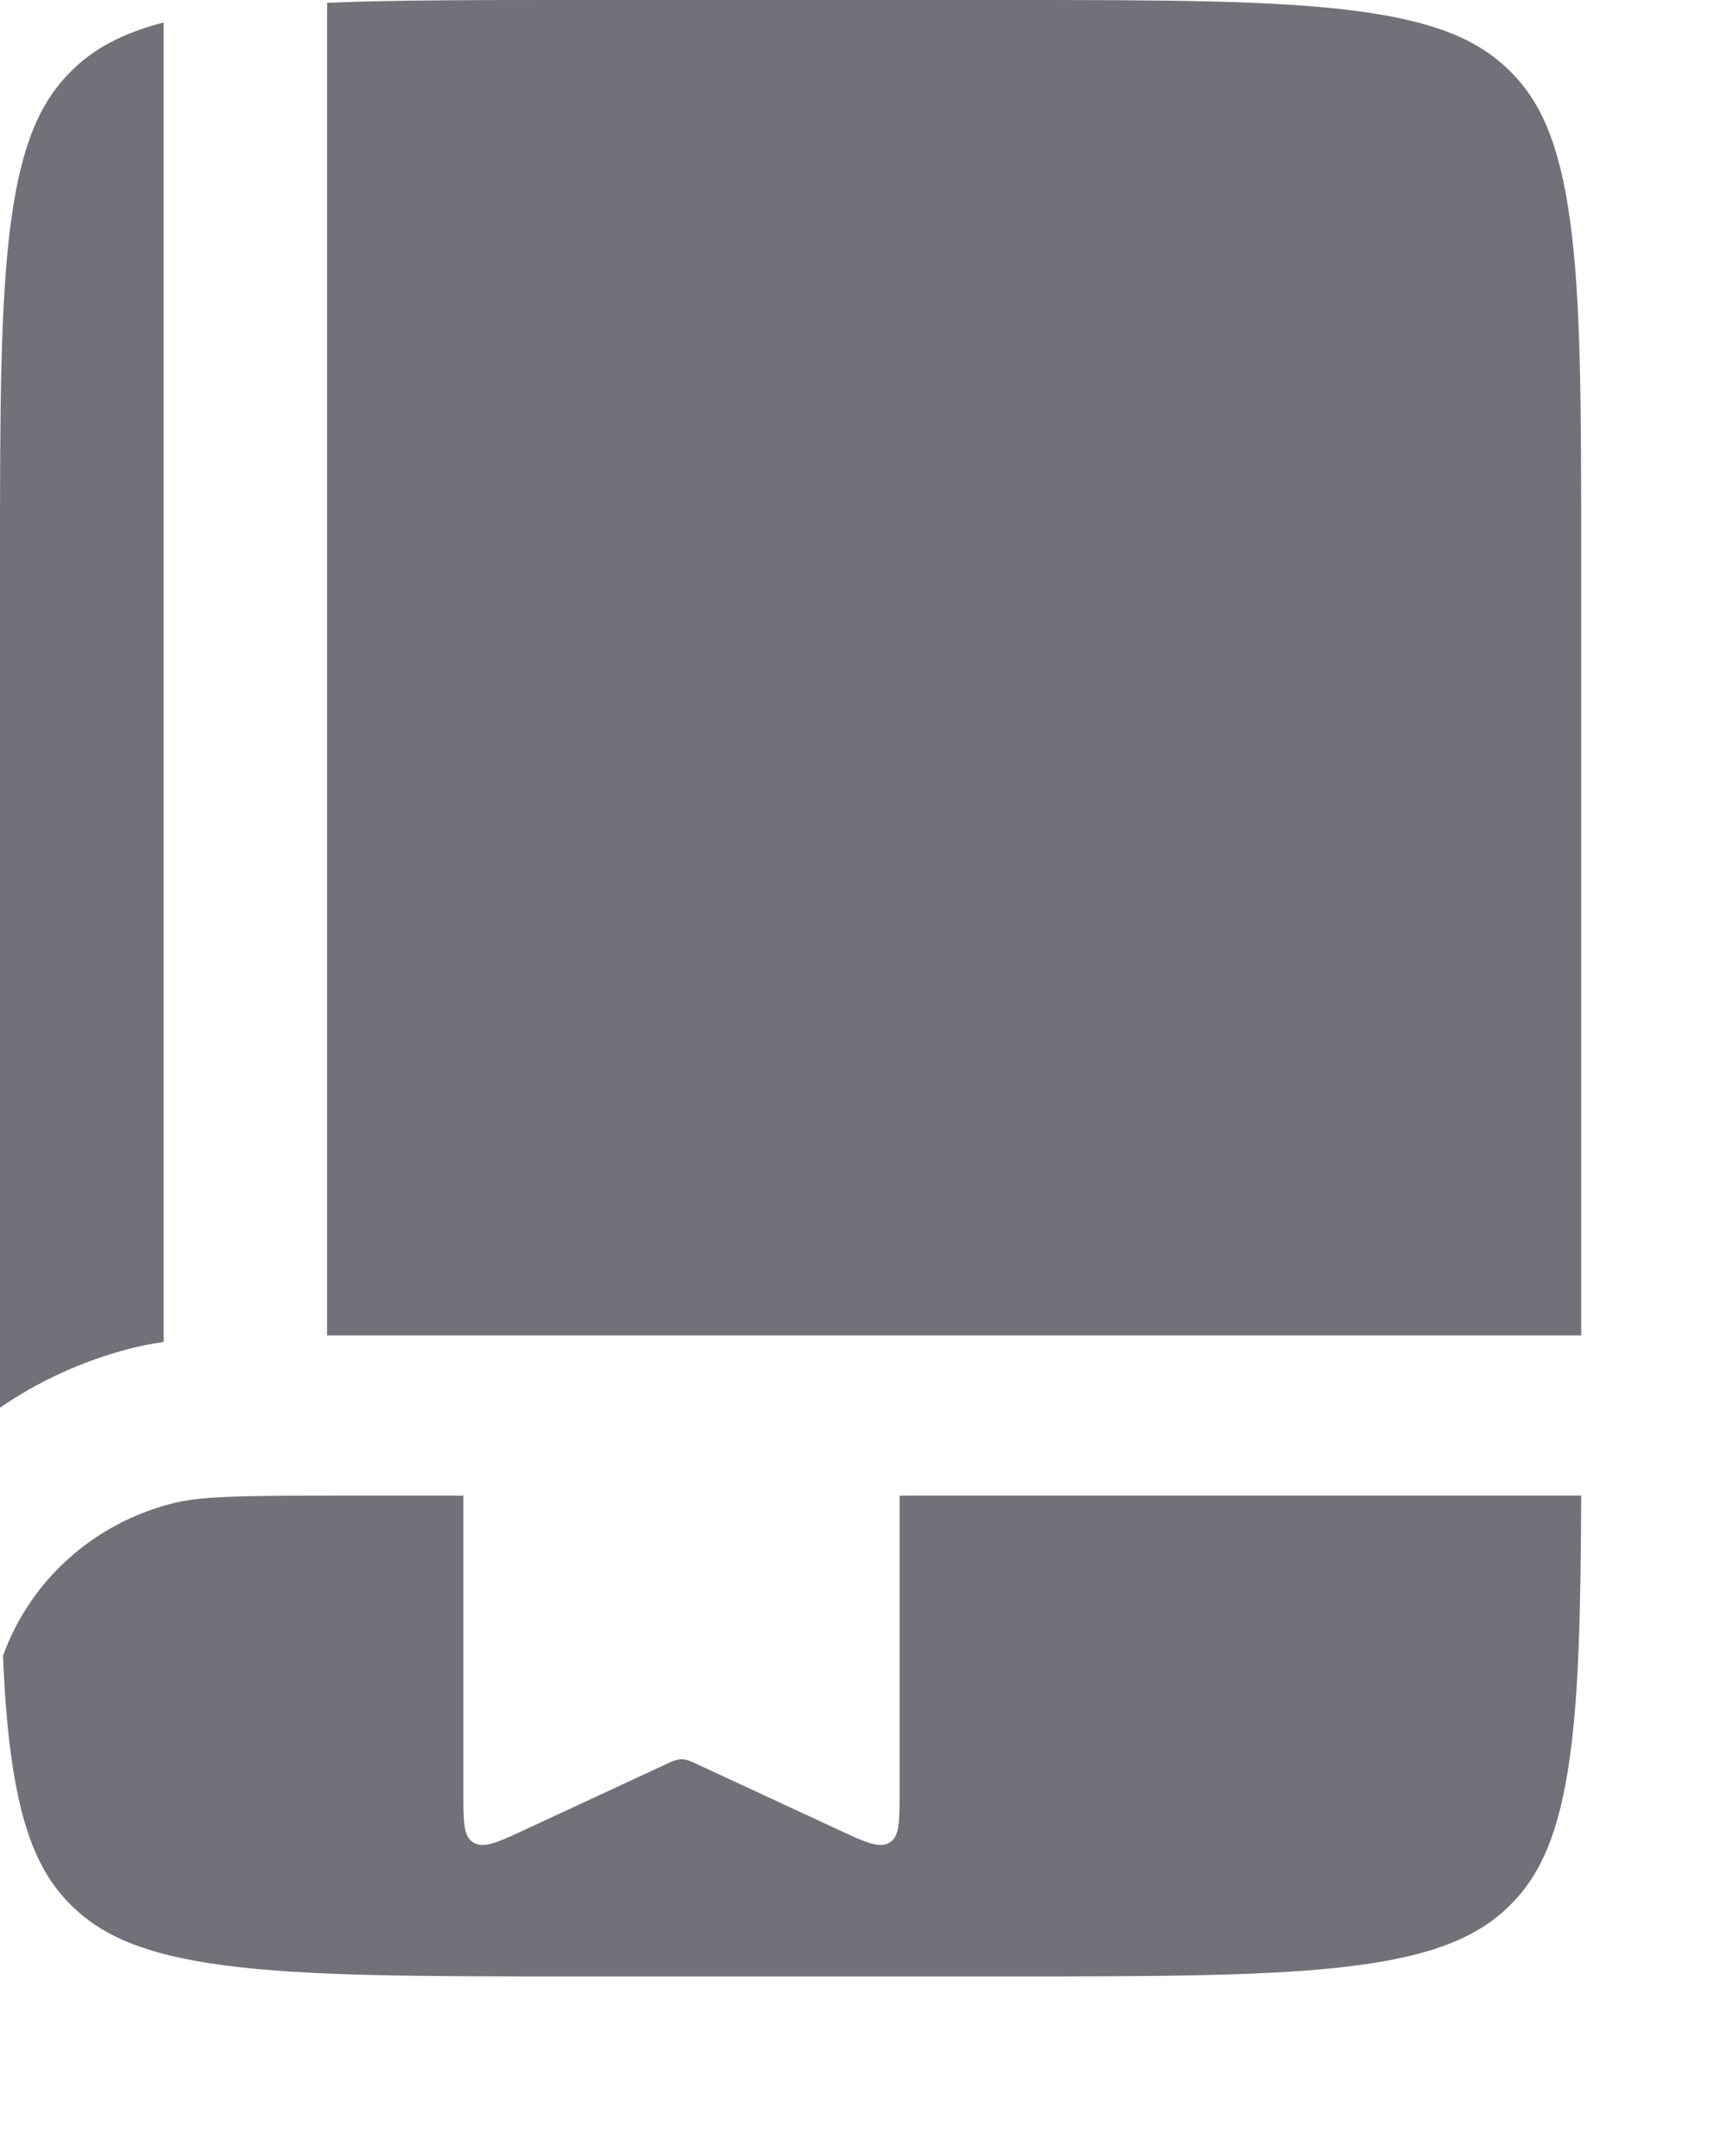
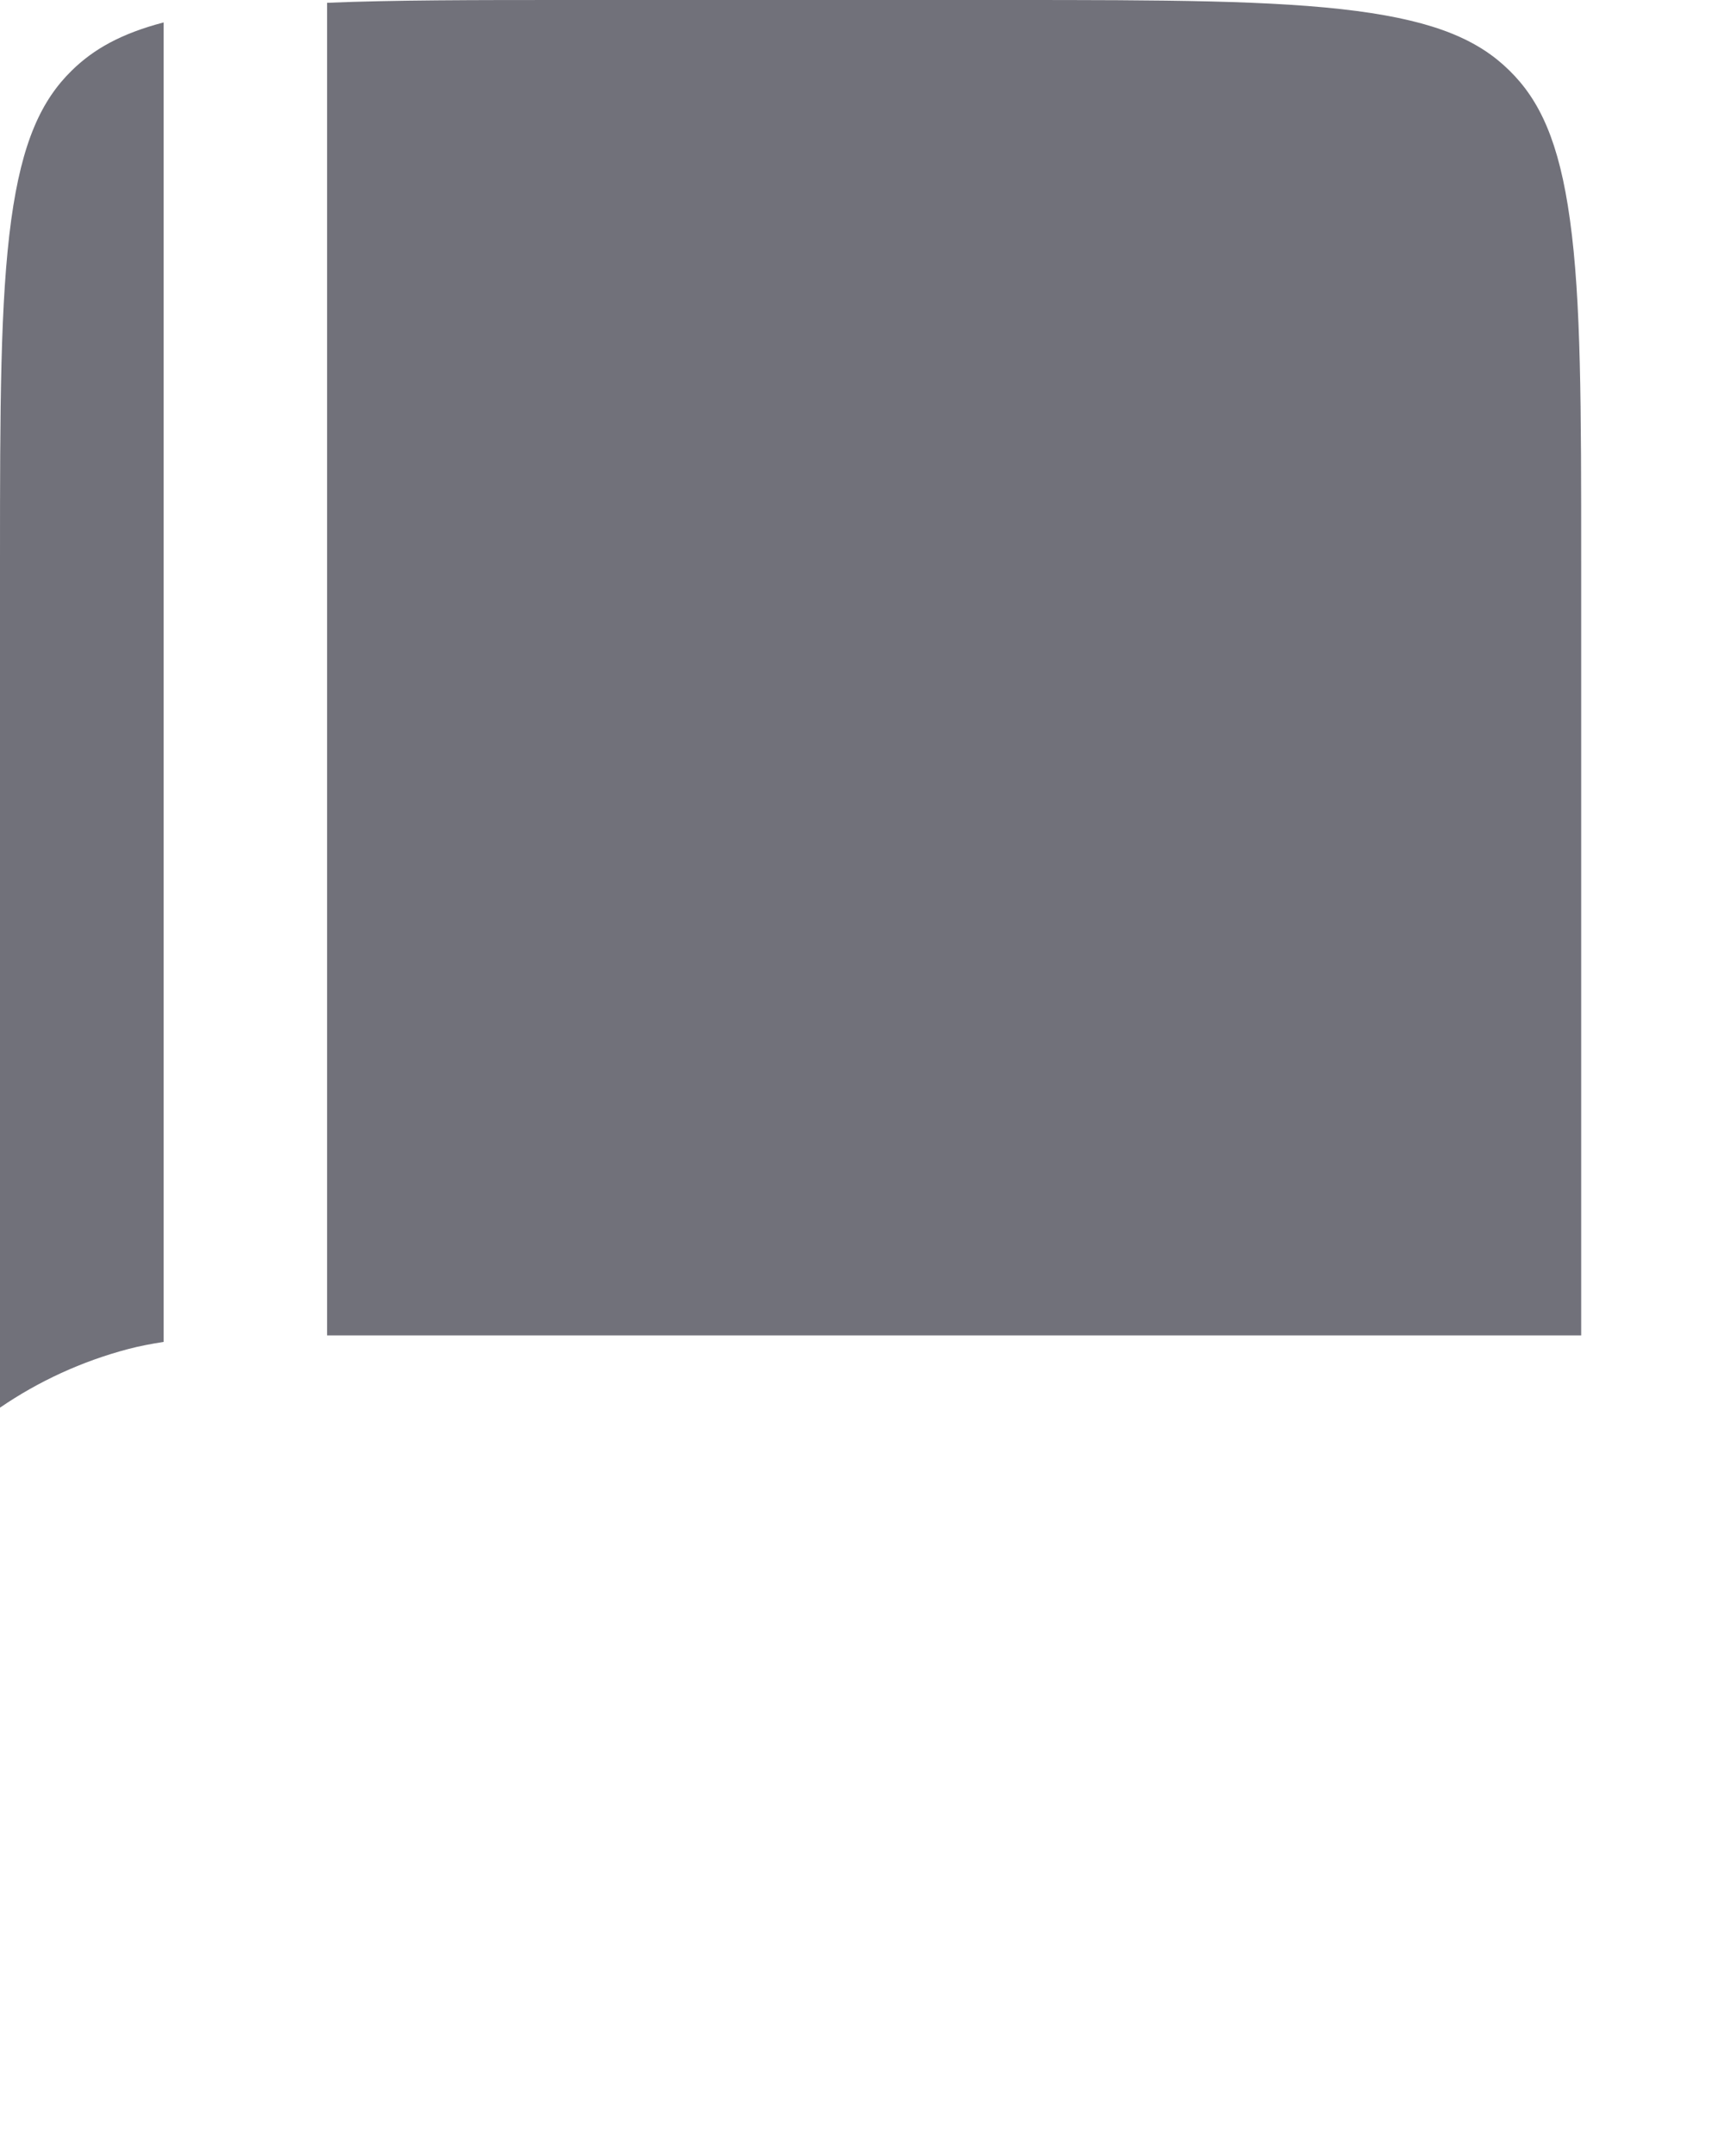
<svg xmlns="http://www.w3.org/2000/svg" fill="none" height="100%" overflow="visible" preserveAspectRatio="none" style="display: block;" viewBox="0 0 8 10" width="100%">
  <g id="Vector">
    <path d="M0.759 0.104C0.56 0.156 0.433 0.229 0.333 0.327C0.193 0.464 0.102 0.656 0.052 1.02C0.001 1.394 0 1.89 0 2.601V6.529C0.178 6.407 0.379 6.314 0.595 6.257C0.648 6.243 0.702 6.233 0.759 6.224V0.104Z" fill="#71717A" />
    <path d="M1.517 6.194C1.523 6.194 1.528 6.194 1.533 6.194L7.333 6.194V2.601C7.333 1.89 7.333 1.394 7.281 1.02C7.231 0.656 7.14 0.464 7 0.327C6.86 0.189 6.664 0.1 6.292 0.051C5.91 0.001 5.404 0 4.678 0H2.655C2.196 0 1.825 0 1.517 0.013V6.194Z" fill="#71717A" />
-     <path d="M2.149 6.937H1.592C1.097 6.937 0.924 6.94 0.792 6.975C0.428 7.07 0.138 7.335 0.014 7.68C0.021 7.855 0.033 8.009 0.052 8.147C0.102 8.51 0.193 8.703 0.333 8.84C0.473 8.977 0.67 9.067 1.041 9.116C1.423 9.166 1.929 9.167 2.655 9.167H4.678C5.404 9.167 5.91 9.166 6.292 9.116C6.664 9.067 6.86 8.977 7 8.84C7.14 8.703 7.231 8.51 7.281 8.147C7.323 7.842 7.331 7.455 7.333 6.937H4.172V8.315C4.172 8.452 4.172 8.52 4.124 8.547C4.077 8.575 4.011 8.544 3.88 8.483L3.251 8.191C3.207 8.17 3.185 8.16 3.161 8.16C3.137 8.16 3.115 8.17 3.071 8.191L2.442 8.483C2.311 8.544 2.245 8.575 2.197 8.547C2.149 8.52 2.149 8.452 2.149 8.315V6.937Z" fill="#71717A" />
  </g>
</svg>